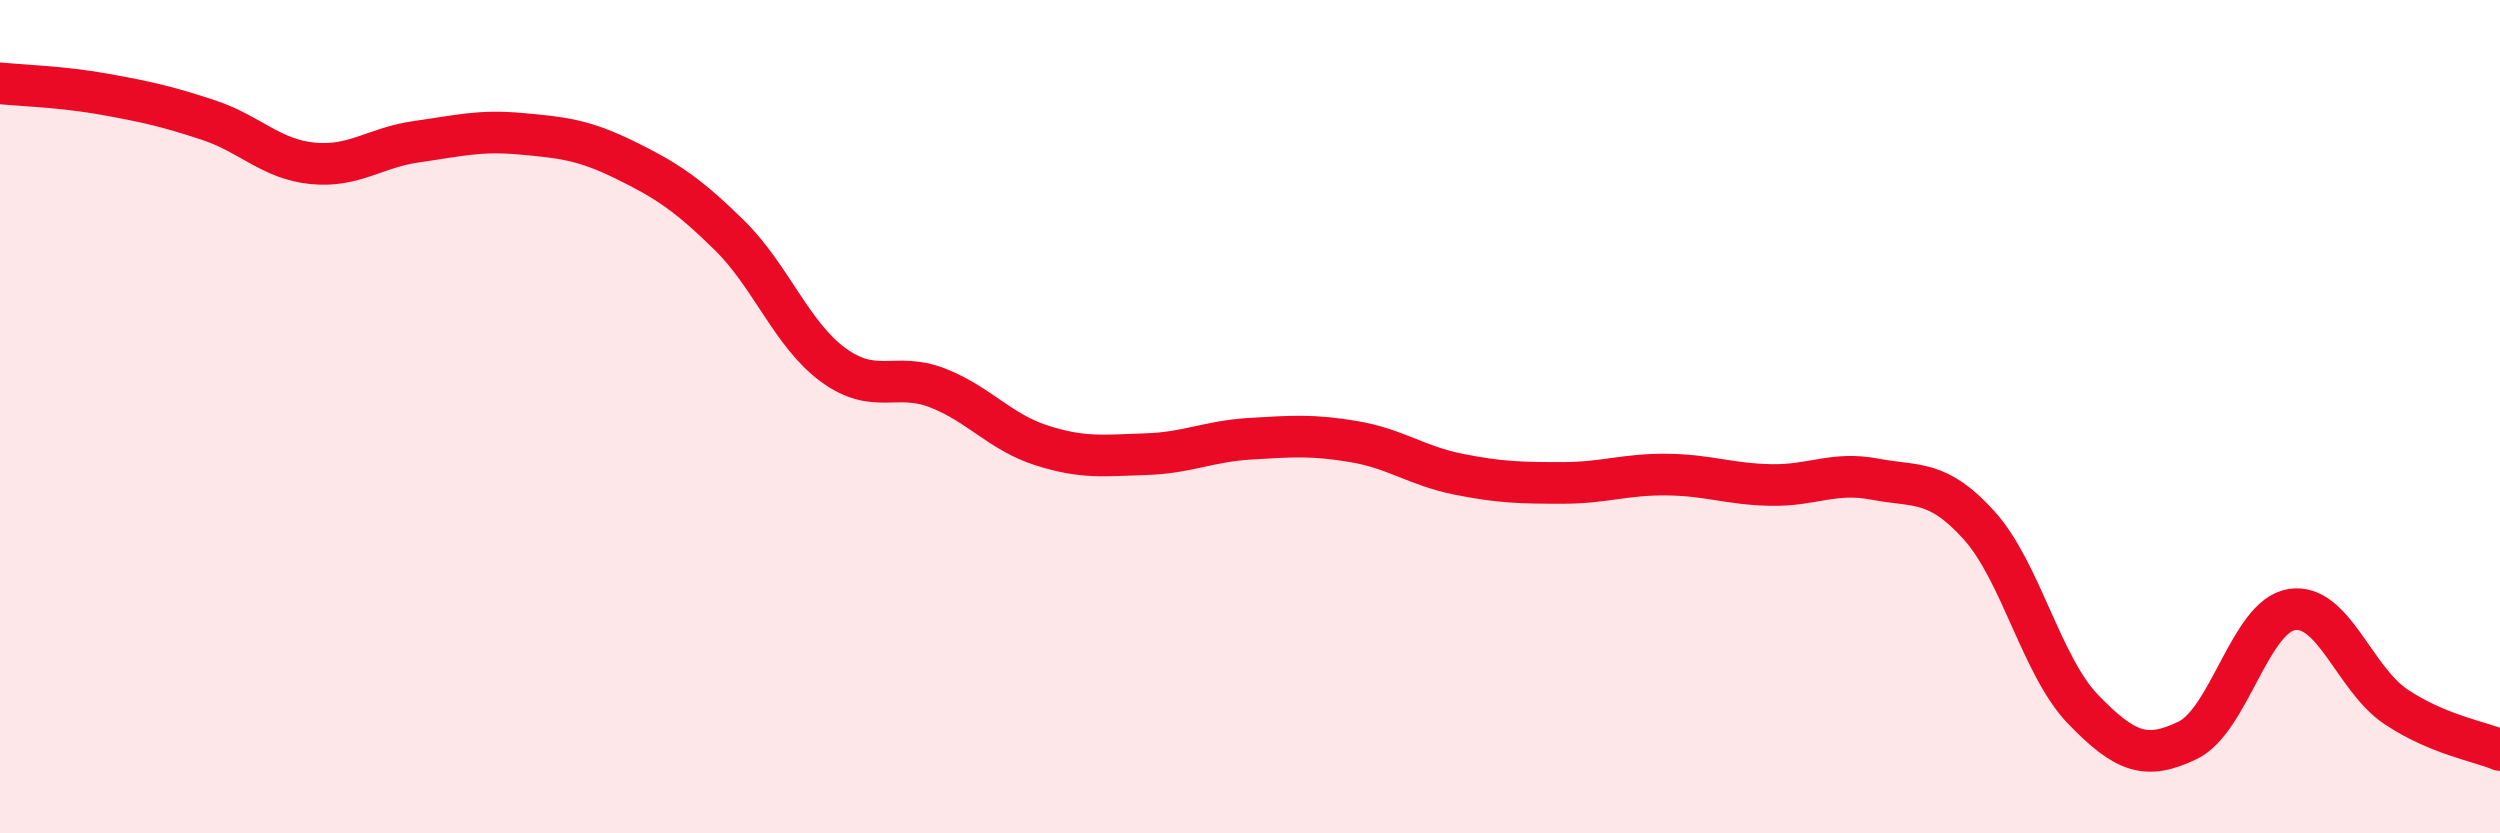
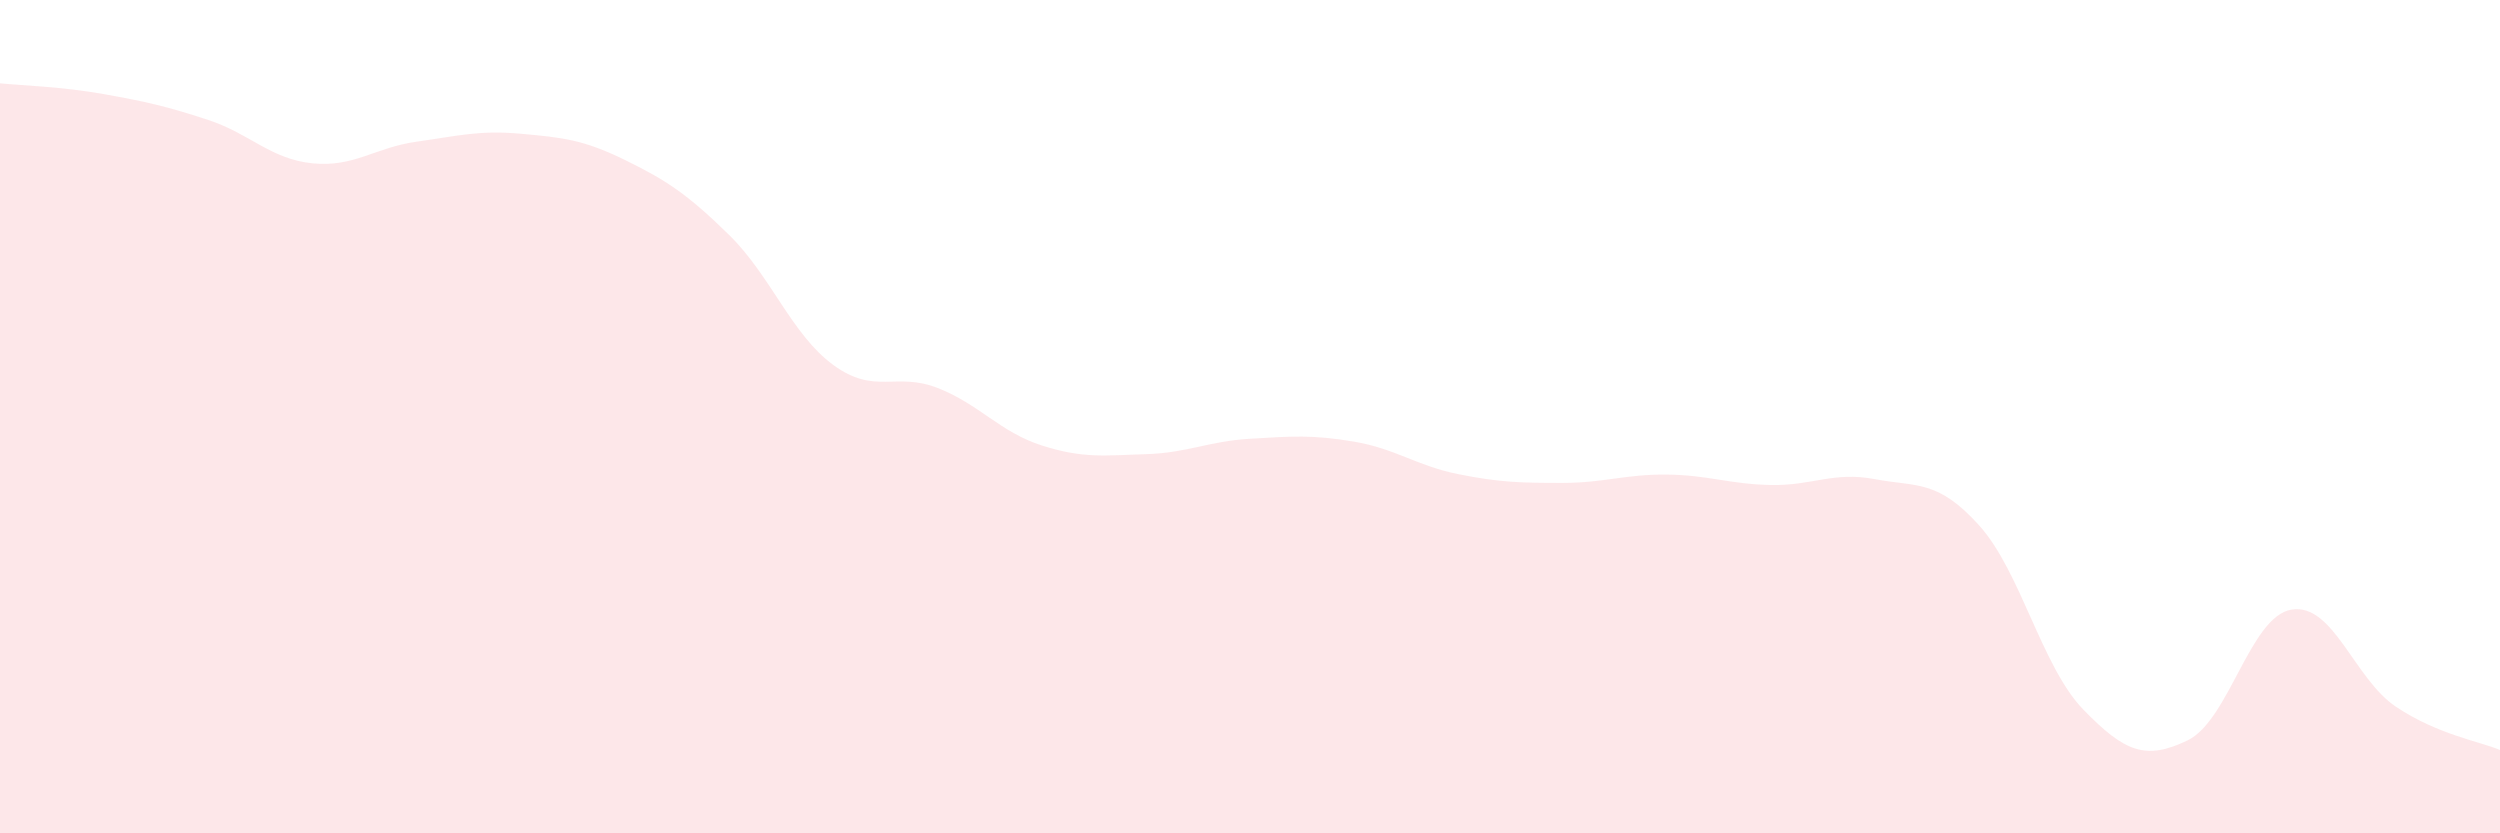
<svg xmlns="http://www.w3.org/2000/svg" width="60" height="20" viewBox="0 0 60 20">
  <path d="M 0,2 C 0.5,2.05 1.5,2.08 2.5,2.26 C 3.5,2.44 4,2.55 5,2.88 C 6,3.21 6.5,3.82 7.5,3.92 C 8.5,4.02 9,3.54 10,3.4 C 11,3.26 11.5,3.12 12.5,3.21 C 13.5,3.3 14,3.35 15,3.84 C 16,4.33 16.5,4.66 17.5,5.64 C 18.5,6.62 19,8.03 20,8.76 C 21,9.49 21.5,8.92 22.5,9.31 C 23.5,9.7 24,10.37 25,10.69 C 26,11.01 26.5,10.93 27.5,10.9 C 28.5,10.87 29,10.59 30,10.53 C 31,10.47 31.5,10.43 32.5,10.6 C 33.5,10.77 34,11.18 35,11.38 C 36,11.58 36.5,11.59 37.5,11.59 C 38.5,11.59 39,11.38 40,11.39 C 41,11.4 41.5,11.62 42.5,11.64 C 43.5,11.66 44,11.31 45,11.5 C 46,11.69 46.5,11.5 47.5,12.61 C 48.5,13.72 49,16 50,17.03 C 51,18.06 51.5,18.25 52.5,17.77 C 53.5,17.29 54,14.79 55,14.63 C 56,14.47 56.5,16.29 57.5,16.96 C 58.5,17.63 59.5,17.79 60,18L60 20L0 20Z" fill="#EB0A25" opacity="0.1" stroke-linecap="round" stroke-linejoin="round" />
-   <path d="M 0,2 C 0.5,2.05 1.5,2.08 2.5,2.26 C 3.5,2.44 4,2.55 5,2.88 C 6,3.21 6.5,3.82 7.5,3.92 C 8.5,4.02 9,3.54 10,3.4 C 11,3.26 11.5,3.12 12.5,3.21 C 13.5,3.3 14,3.35 15,3.84 C 16,4.33 16.5,4.66 17.5,5.64 C 18.5,6.62 19,8.03 20,8.76 C 21,9.49 21.5,8.92 22.5,9.31 C 23.5,9.7 24,10.37 25,10.69 C 26,11.01 26.5,10.93 27.5,10.9 C 28.5,10.87 29,10.59 30,10.53 C 31,10.47 31.5,10.43 32.5,10.6 C 33.5,10.77 34,11.18 35,11.38 C 36,11.58 36.5,11.59 37.5,11.59 C 38.5,11.59 39,11.38 40,11.39 C 41,11.4 41.5,11.62 42.5,11.64 C 43.5,11.66 44,11.31 45,11.5 C 46,11.69 46.5,11.5 47.5,12.61 C 48.5,13.72 49,16 50,17.03 C 51,18.06 51.5,18.25 52.5,17.77 C 53.5,17.29 54,14.79 55,14.63 C 56,14.47 56.5,16.29 57.5,16.96 C 58.5,17.63 59.5,17.79 60,18" stroke="#EB0A25" stroke-width="1" fill="none" stroke-linecap="round" stroke-linejoin="round" />
</svg>